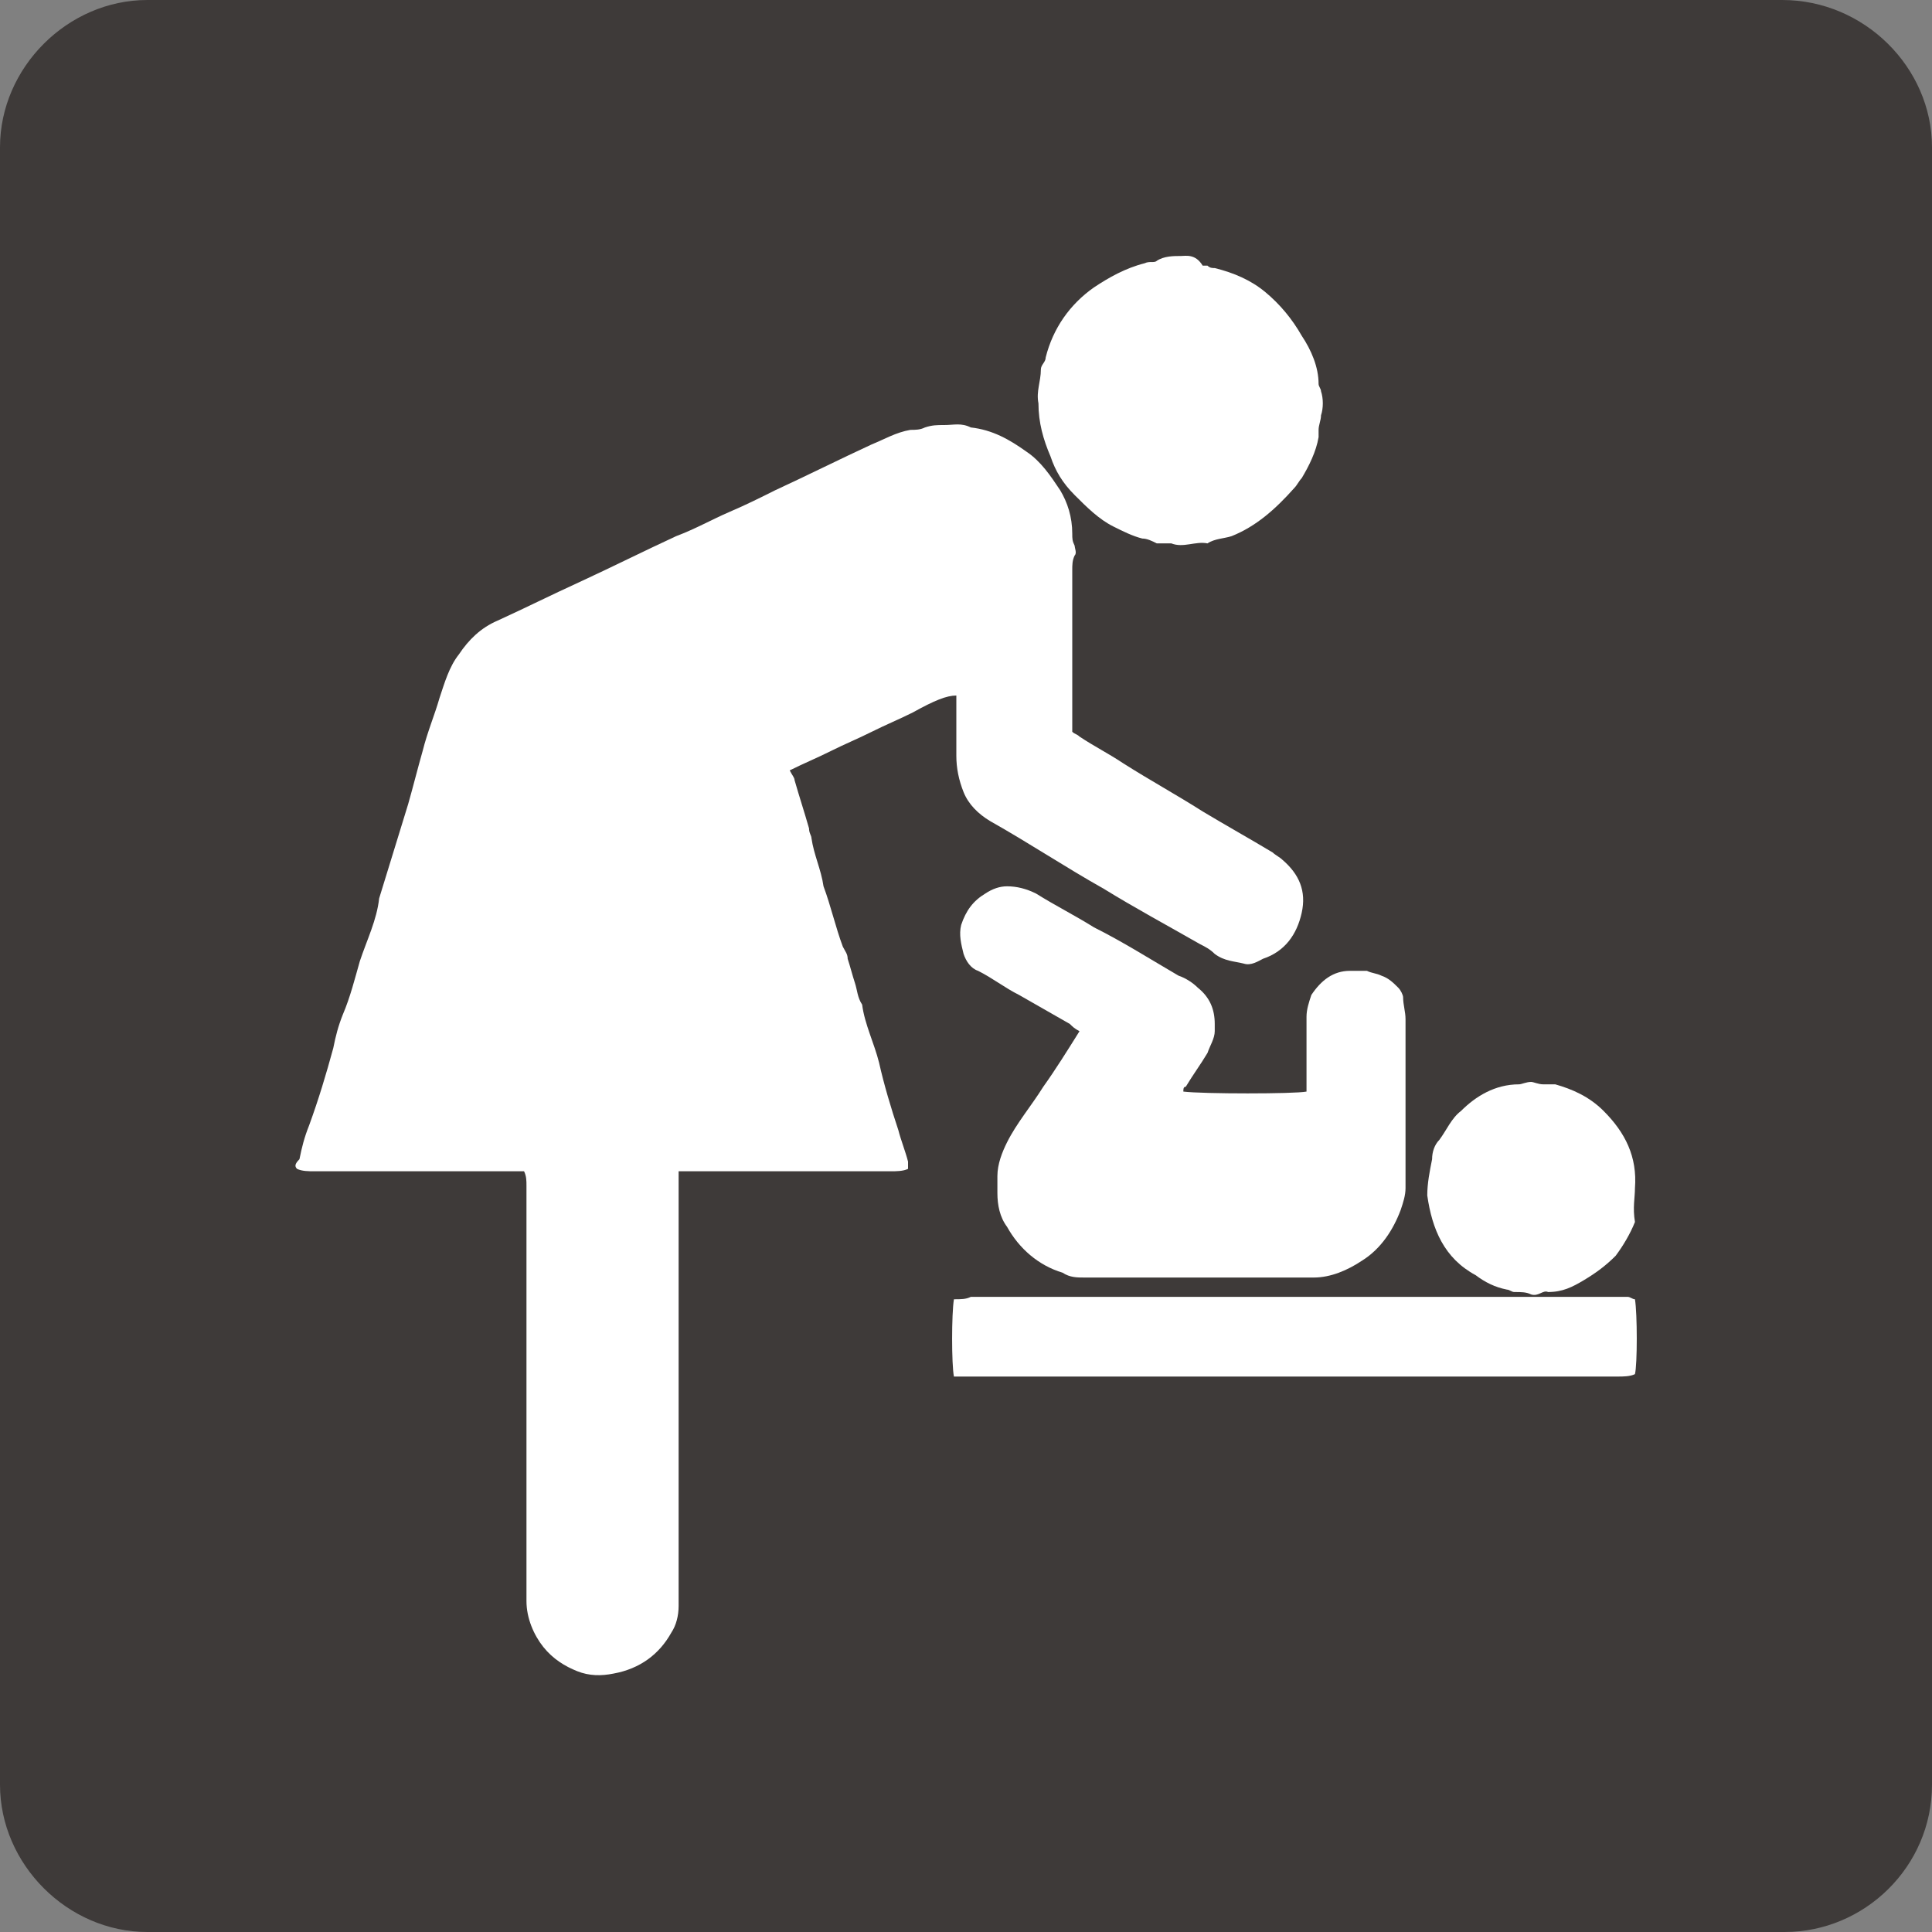
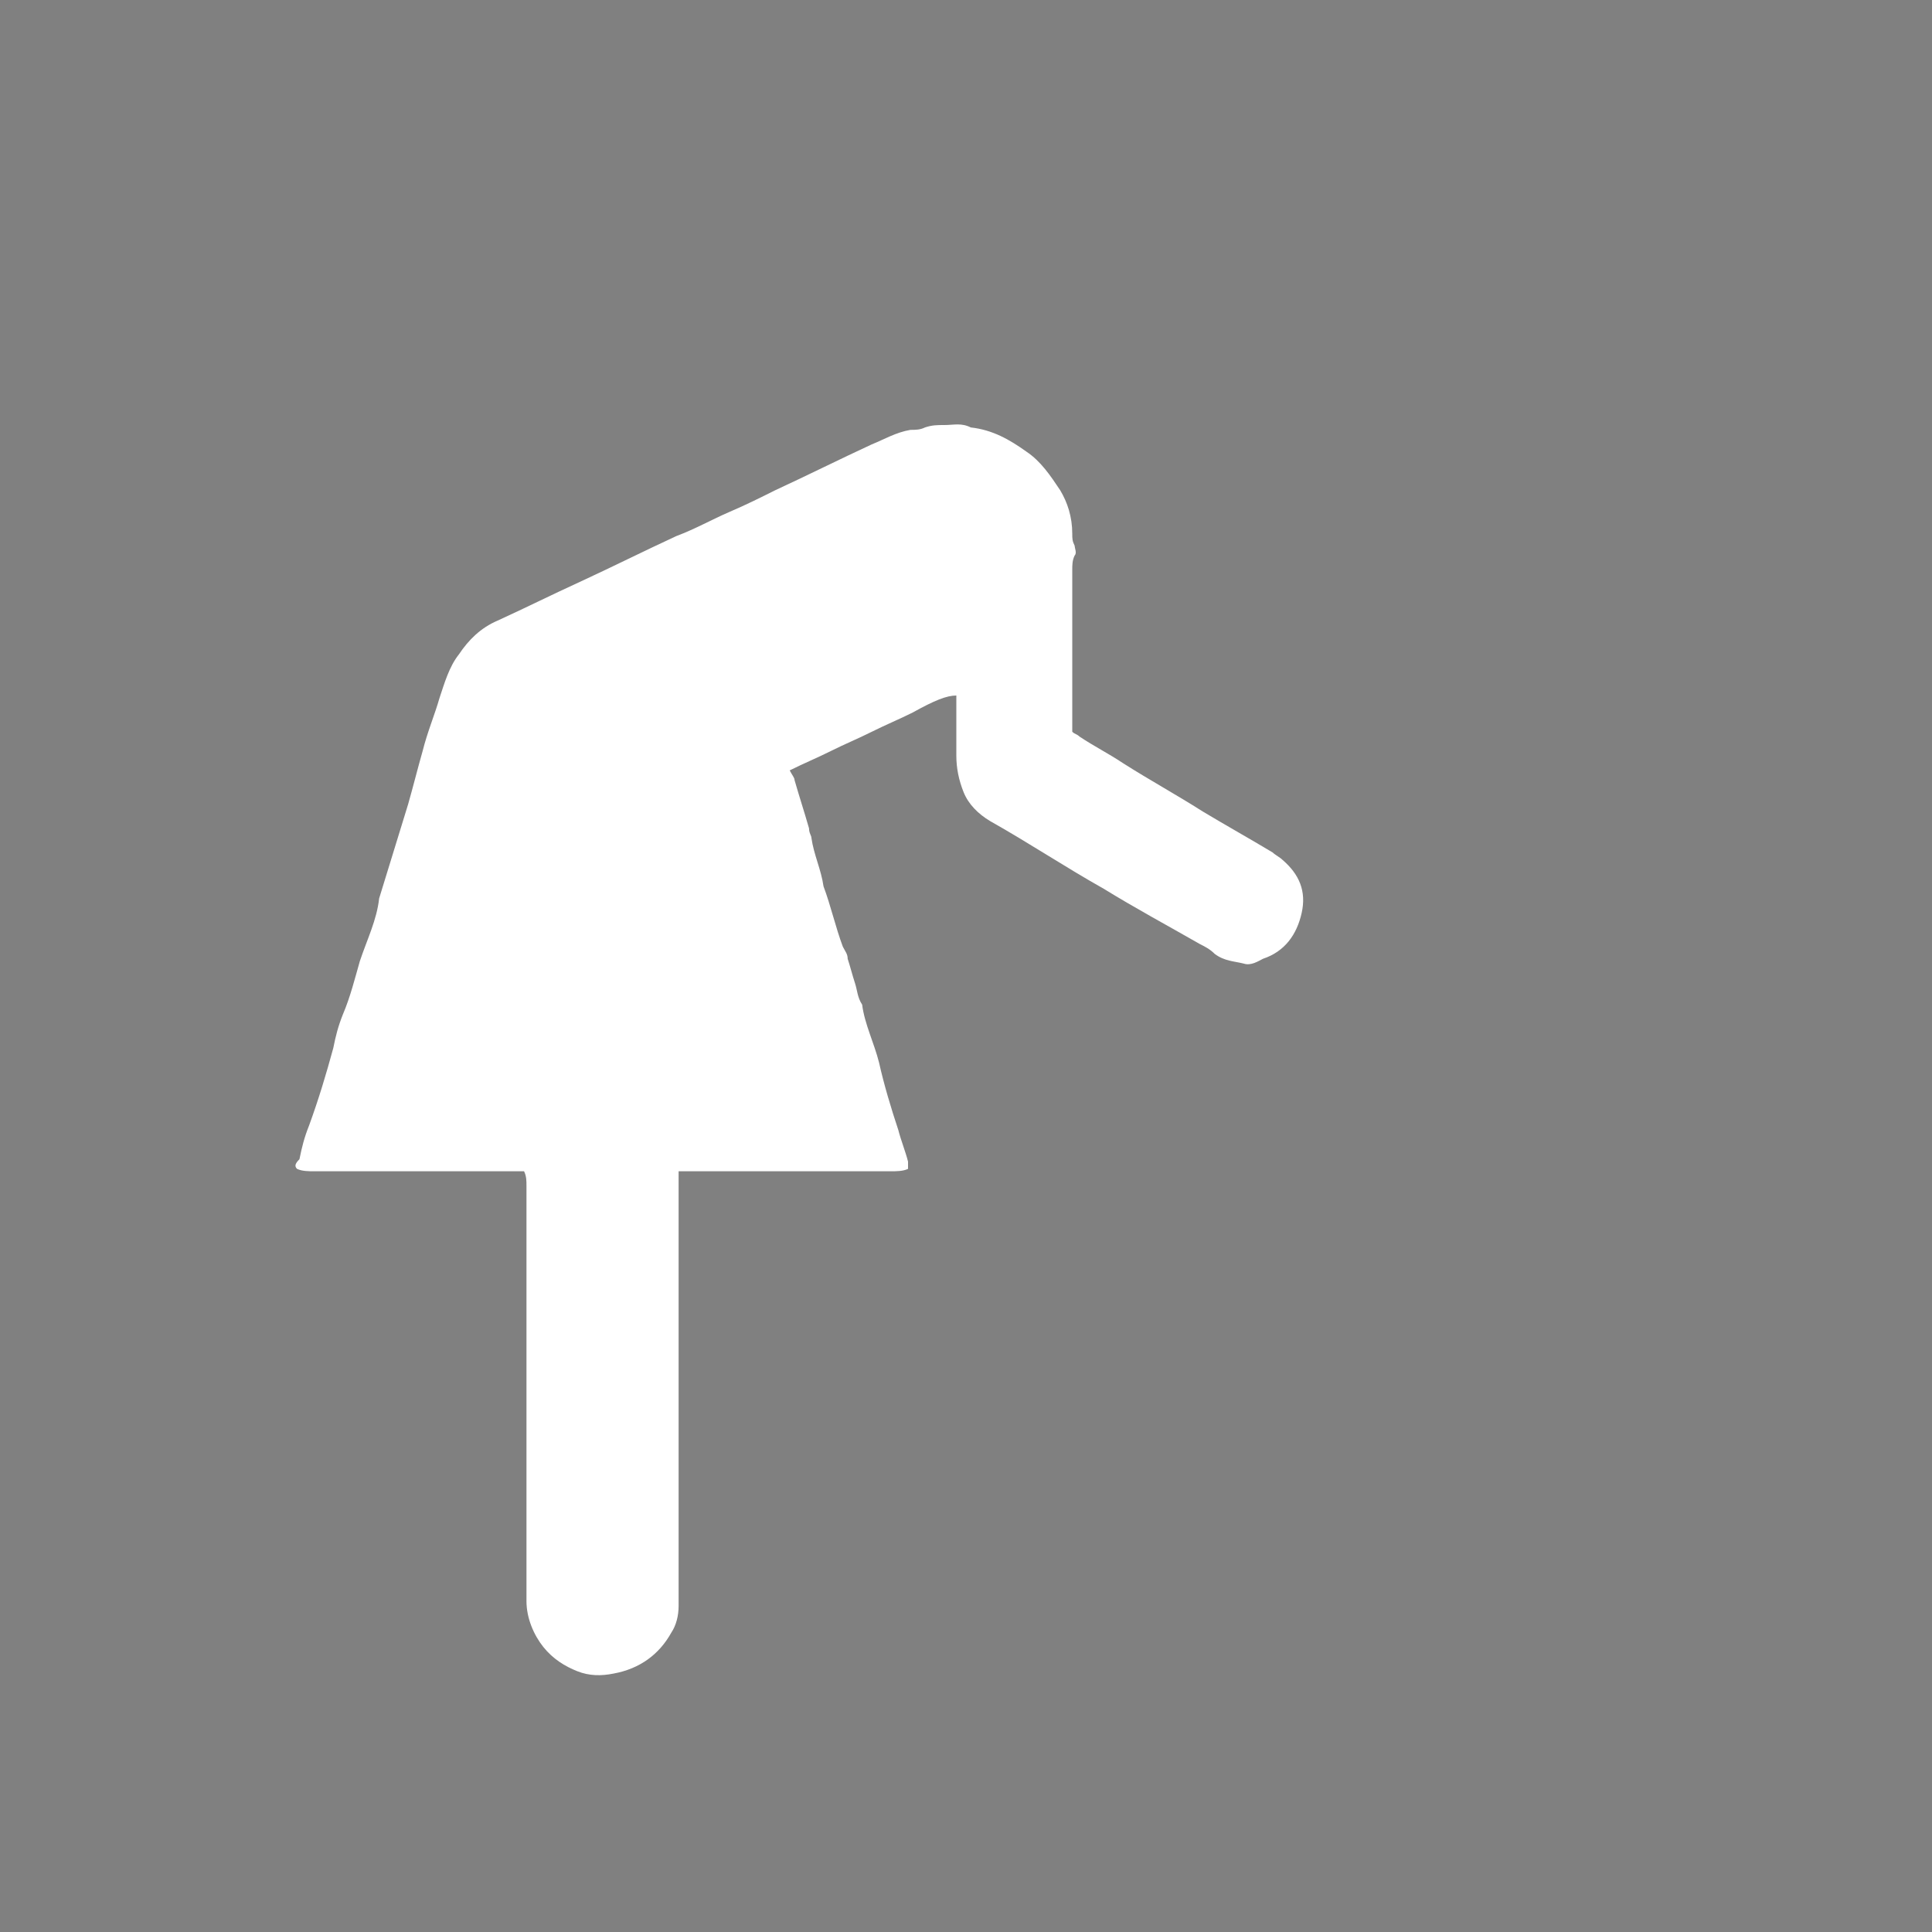
<svg xmlns="http://www.w3.org/2000/svg" version="1.1" id="レイヤー_1" x="0px" y="0px" viewBox="0 0 80 80" style="enable-background:new 0 0 80 80;" xml:space="preserve">
  <rect x="0" y="0" width="80" height="80" fill="#808080" stroke="none" />
  <style type="text/css">
	.st0{fill:#3E3A39;}
	.st1{fill-rule:evenodd;clip-rule:evenodd;fill:#FFFFFF;}
</style>
  <g>
    <g>
-       <path class="st0" d="M80,73.9c0,3.4-2.8,6.1-6.1,6.1H6.1C2.8,80,0,77.2,0,73.9V6.1C0,2.8,2.8,0,6.1,0h67.7C77.2,0,80,2.8,80,6.1    V73.9z" />
-     </g>
+       </g>
    <g>
      <g>
        <g>
          <g>
            <path class="st1" d="M12.3,48.4c0.2,0.1,0.5,0.1,0.7,0.1c2.7,0,5.4,0,8.1,0c0.2,0,0.4,0,0.6,0c0.1,0.2,0.1,0.4,0.1,0.6       c0,0.8,0,1.6,0,2.4c0,4.9,0,9.9,0,14.8c0,0.7,0.3,1.4,0.7,1.9c0.4,0.5,0.9,0.8,1.4,1c0.5,0.2,1,0.2,1.5,0.1       c1.1-0.2,1.9-0.8,2.4-1.7c0.2-0.3,0.3-0.7,0.3-1.1c0-5.7,0-11.5,0-17.2c0-0.2,0-0.5,0-0.8c0.2,0,0.4,0,0.7,0c2.7,0,5.4,0,8.1,0       c0.2,0,0.5,0,0.7-0.1c0-0.1,0-0.2,0-0.3c-0.1-0.4-0.3-0.9-0.4-1.3c-0.3-0.9-0.6-1.9-0.8-2.8c-0.2-0.8-0.6-1.6-0.7-2.4       c-0.2-0.3-0.2-0.6-0.3-0.9c-0.1-0.3-0.2-0.7-0.3-1c0-0.2-0.1-0.3-0.2-0.5c-0.3-0.8-0.5-1.7-0.8-2.5c-0.1-0.7-0.4-1.3-0.5-2       c0-0.1-0.1-0.2-0.1-0.4c-0.2-0.7-0.4-1.3-0.6-2c0-0.1-0.1-0.2-0.2-0.4c0.6-0.3,1.1-0.5,1.7-0.8c0.6-0.3,1.1-0.5,1.7-0.8       c0.6-0.3,1.1-0.5,1.7-0.8c0.9-0.5,1.4-0.7,1.8-0.7c0,0.1,0,0.3,0,0.4c0,0.7,0,1.4,0,2.1c0,0.5,0.1,1,0.3,1.5       c0.2,0.5,0.6,0.9,1.1,1.2c1.6,0.9,3.1,1.9,4.7,2.8c1.3,0.8,2.6,1.5,4,2.3c0.2,0.1,0.4,0.2,0.6,0.4c0.4,0.3,0.8,0.3,1.2,0.4       c0.3,0.1,0.6-0.1,0.8-0.2c0.9-0.3,1.4-1,1.6-1.9c0.2-0.9-0.1-1.6-0.8-2.2c-0.1-0.1-0.3-0.2-0.4-0.3c-1-0.6-1.9-1.1-2.9-1.7       c-1.1-0.7-2.2-1.3-3.3-2c-0.6-0.4-1.2-0.7-1.8-1.1c-0.1-0.1-0.2-0.1-0.3-0.2c0-0.2,0-0.3,0-0.5c0-2.1,0-4.2,0-6.2       c0-0.2,0-0.4,0.1-0.6c0.1-0.1,0-0.3,0-0.4c-0.1-0.2-0.1-0.3-0.1-0.5c0-0.7-0.2-1.3-0.5-1.8c-0.4-0.6-0.8-1.2-1.4-1.6       c-0.7-0.5-1.4-0.9-2.3-1c-0.4-0.2-0.7-0.1-1.1-0.1c-0.3,0-0.5,0-0.8,0.1c-0.2,0.1-0.4,0.1-0.6,0.1c-0.6,0.1-1.1,0.4-1.6,0.6       c-1.3,0.6-2.7,1.3-4,1.9c-0.6,0.3-1.2,0.6-1.9,0.9c-0.7,0.3-1.4,0.7-2.2,1c-1.3,0.6-2.7,1.3-4,1.9c-1.1,0.5-2.3,1.1-3.4,1.6       c-0.7,0.3-1.2,0.8-1.6,1.4c-0.4,0.5-0.6,1.2-0.8,1.8c-0.2,0.7-0.5,1.4-0.7,2.2c-0.2,0.7-0.4,1.5-0.6,2.2       c-0.4,1.3-0.8,2.6-1.2,3.9c-0.1,0.9-0.5,1.7-0.8,2.6c-0.2,0.7-0.4,1.5-0.7,2.2c-0.2,0.5-0.3,0.9-0.4,1.4       c-0.3,1.1-0.6,2.1-1,3.2c-0.2,0.5-0.3,0.9-0.4,1.4C12.2,48.2,12.2,48.3,12.3,48.4z" />
-             <path class="st1" d="M54.1,45.2c-0.5,0.1-4.3,0.1-5.1,0c0-0.1,0-0.2,0.1-0.2c0.3-0.5,0.6-0.9,0.9-1.4c0.1-0.3,0.3-0.6,0.3-0.9       c0-0.1,0-0.2,0-0.3c0-0.6-0.2-1.1-0.7-1.5c-0.2-0.2-0.5-0.4-0.8-0.5c-1.2-0.7-2.3-1.4-3.5-2c-0.8-0.5-1.6-0.9-2.4-1.4       c-0.4-0.2-0.8-0.3-1.2-0.3c-0.3,0-0.6,0.1-0.9,0.3c-0.5,0.3-0.8,0.7-1,1.3c-0.1,0.4,0,0.8,0.1,1.2c0.1,0.3,0.3,0.6,0.6,0.7       c0.6,0.3,1.1,0.7,1.7,1c0.7,0.4,1.4,0.8,2.1,1.2c0.1,0.1,0.2,0.2,0.4,0.3c-0.5,0.8-1,1.6-1.5,2.3c-0.5,0.8-1.1,1.5-1.5,2.3       c-0.2,0.4-0.4,0.9-0.4,1.4c0,0.2,0,0.5,0,0.7c0,0.5,0.1,1,0.4,1.4c0.5,0.9,1.3,1.6,2.3,1.9c0.3,0.2,0.6,0.2,0.9,0.2       c3.2,0,6.3,0,9.5,0c0.7,0,1.4-0.3,2-0.7c0.8-0.5,1.3-1.3,1.6-2.1c0.1-0.3,0.2-0.6,0.2-0.9c0-2.3,0-4.7,0-7       c0-0.3-0.1-0.6-0.1-0.9c0-0.1-0.1-0.3-0.2-0.4c-0.2-0.2-0.4-0.4-0.7-0.5c-0.2-0.1-0.4-0.1-0.6-0.2c-0.2,0-0.5,0-0.7,0       c-0.7,0-1.2,0.4-1.6,1c-0.1,0.3-0.2,0.6-0.2,0.9c0,0.8,0,1.7,0,2.5C54.1,44.9,54.1,45,54.1,45.2z" />
-             <path class="st1" d="M48.9,10.6c-0.3,0-0.7,0-1,0.2c-0.1,0.1-0.3,0-0.5,0.1c-0.8,0.2-1.5,0.6-2.1,1c-1,0.7-1.7,1.7-2,2.9       c0,0.2-0.2,0.3-0.2,0.5c0,0.5-0.2,0.9-0.1,1.4c0,0.8,0.2,1.5,0.5,2.2c0.2,0.6,0.5,1.1,1,1.6c0.5,0.5,1,1,1.6,1.3       c0.4,0.2,0.8,0.4,1.2,0.5c0.2,0,0.4,0.1,0.6,0.2c0.2,0,0.4,0,0.6,0c0.5,0.2,1-0.1,1.5,0c0.3-0.2,0.7-0.2,1-0.3       c1-0.4,1.8-1.1,2.6-2c0.1-0.1,0.2-0.3,0.3-0.4c0.3-0.5,0.6-1.1,0.7-1.7c0-0.1,0-0.2,0-0.3c0-0.2,0.1-0.4,0.1-0.6       c0.1-0.3,0.1-0.7,0-1c0-0.1-0.1-0.2-0.1-0.3c0-0.7-0.3-1.4-0.7-2c-0.4-0.7-0.9-1.3-1.5-1.8c-0.6-0.5-1.3-0.8-2.1-1       c-0.1,0-0.2,0-0.3-0.1c-0.1,0-0.2,0-0.2,0C49.5,10.5,49.1,10.6,48.9,10.6z" />
-             <path class="st1" d="M39.5,53.8c-0.1,0.6-0.1,2.7,0,3.2c0.1,0,0.2,0,0.3,0c0.1,0,0.3,0,0.4,0c8.9,0,17.8,0,26.8,0       c0.2,0,0.5,0,0.7-0.1c0.1-0.4,0.1-2.5,0-3.1c-0.1,0-0.2-0.1-0.3-0.1c-0.2,0-0.3,0-0.5,0c-8.9,0-17.8,0-26.7,0       C40,53.8,39.8,53.8,39.5,53.8z" />
-             <path class="st1" d="M67.7,49.2c0.1-1.3-0.4-2.3-1.3-3.2c-0.6-0.6-1.3-0.9-2-1.1c-0.2,0-0.3,0-0.5,0c-0.2,0-0.4-0.1-0.5-0.1       c-0.2,0-0.4,0.1-0.5,0.1c-1,0-1.8,0.5-2.4,1.1c-0.4,0.3-0.6,0.8-0.9,1.2c-0.2,0.2-0.3,0.5-0.3,0.8c-0.1,0.5-0.2,1-0.2,1.5       c0.2,1.4,0.7,2.6,2,3.3c0.4,0.3,0.8,0.5,1.3,0.6c0.1,0,0.2,0.1,0.3,0.1c0.3,0,0.5,0,0.7,0.1c0.3,0.1,0.5-0.2,0.7-0.1       c0.6,0,1-0.2,1.5-0.5c0.5-0.3,0.9-0.6,1.3-1c0.3-0.4,0.6-0.9,0.8-1.4C67.6,50,67.7,49.6,67.7,49.2z" />
          </g>
        </g>
      </g>
    </g>
  </g>
</svg>